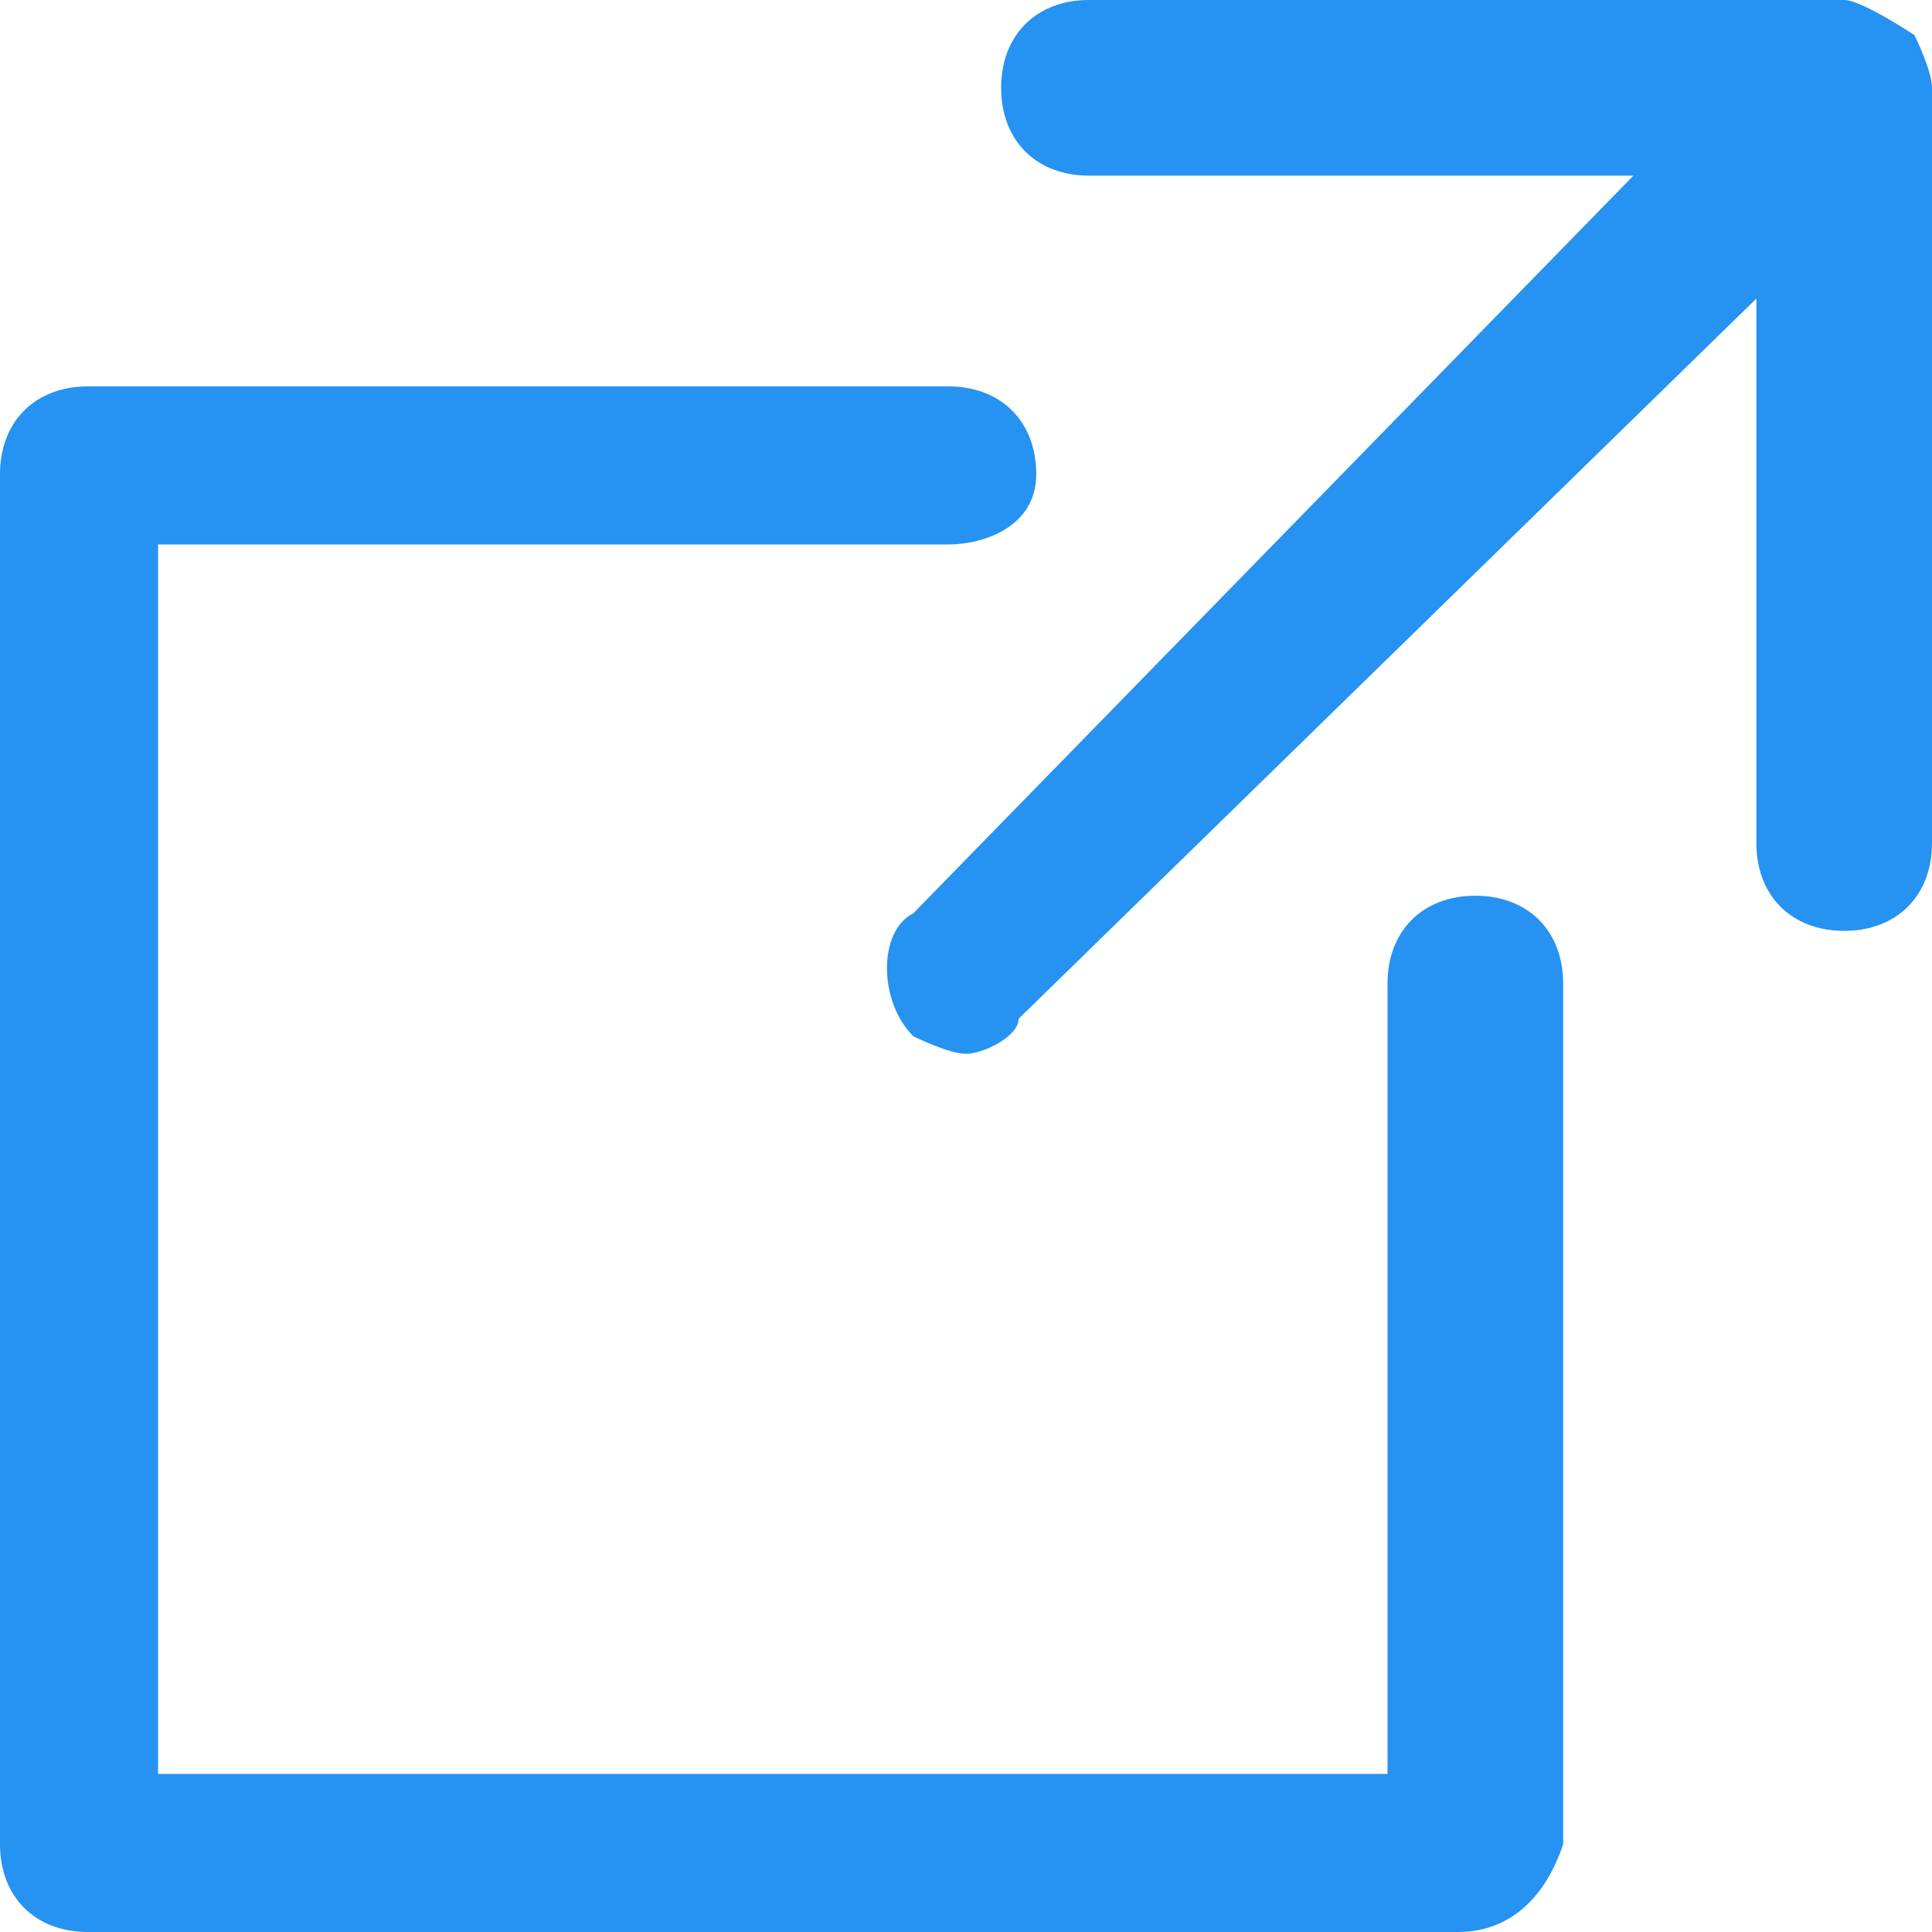
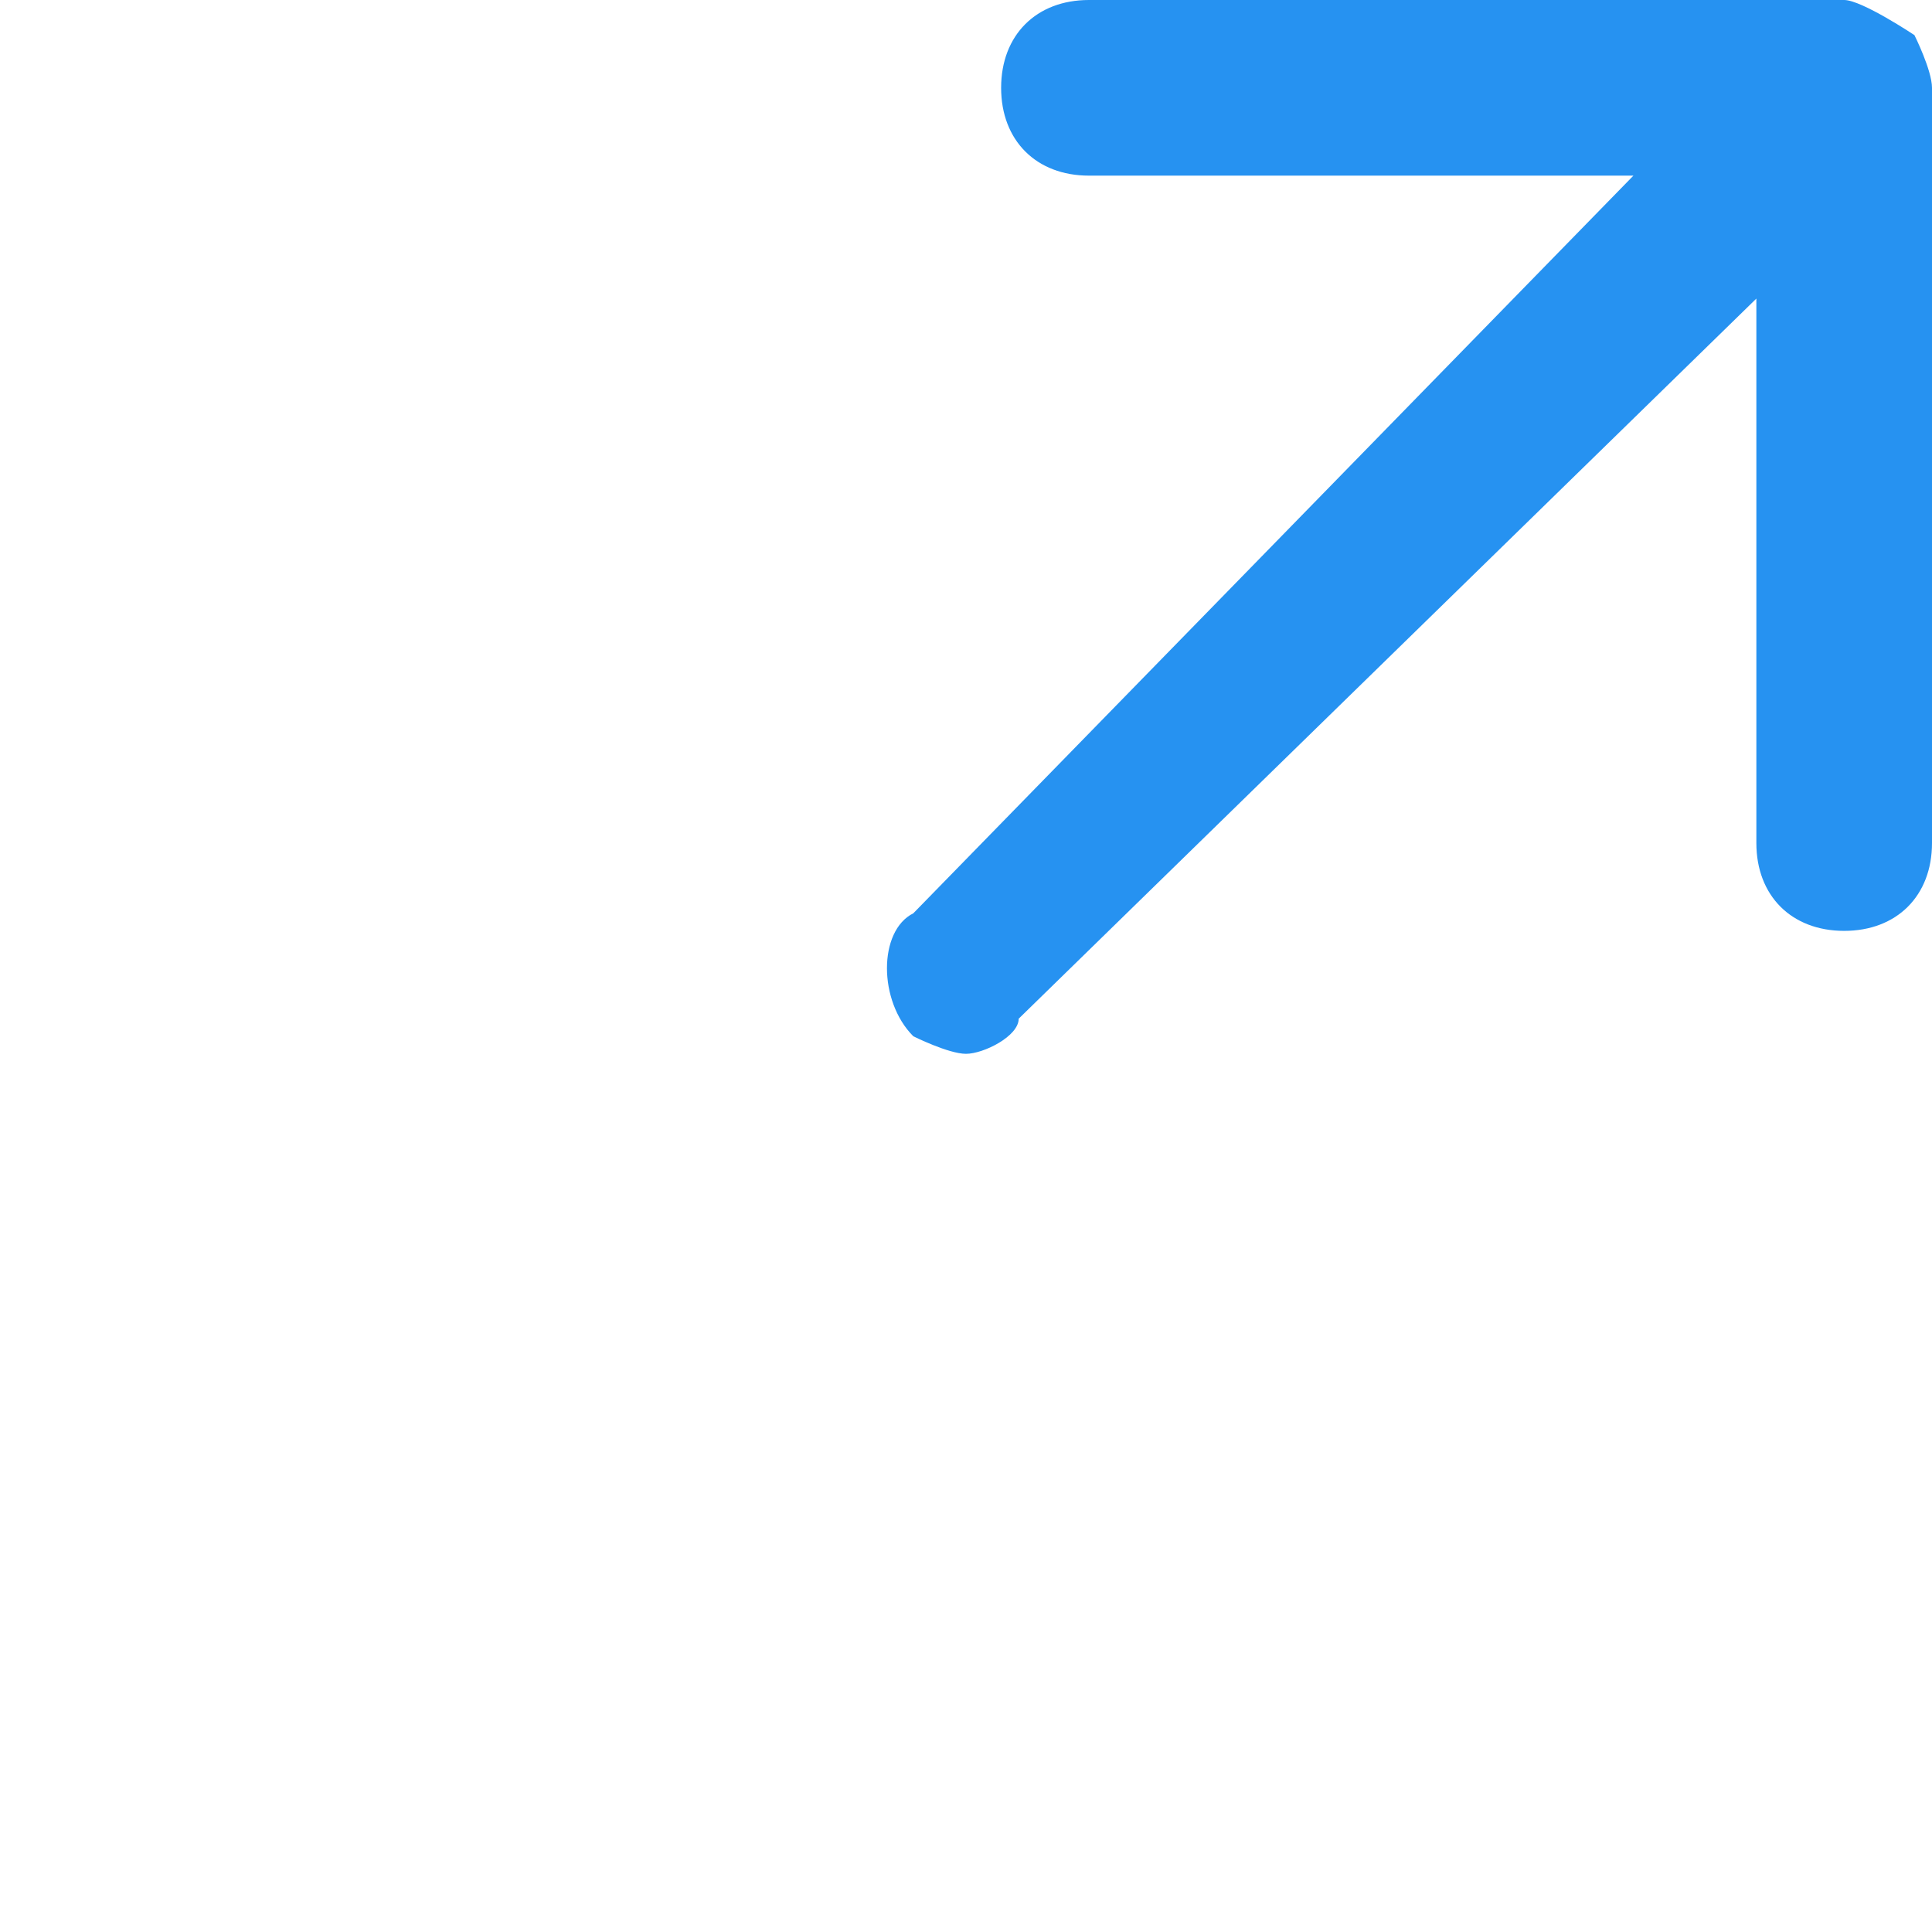
<svg xmlns="http://www.w3.org/2000/svg" version="1.1" id="Layer_1" x="0px" y="0px" viewBox="0 0 11 11" style="enable-background:new 0 0 11 11;" xml:space="preserve">
  <style type="text/css">
	.st0{fill:#2692F1;}
</style>
-   <path class="st0" d="M8.3,11H0.5C0.2,11,0,10.8,0,10.5V2.7c0-0.3,0.2-0.5,0.5-0.5h4.9c0.3,0,0.5,0.2,0.5,0.5S5.6,3.1,5.4,3.1H0.9v7  h7V5.6c0-0.3,0.2-0.5,0.5-0.5s0.5,0.2,0.5,0.5v4.9C8.8,10.8,8.6,11,8.3,11z" />
  <path class="st0" d="M11,0.5c0-0.1-0.1-0.3-0.1-0.3S10.6,0,10.5,0l0,0H6.2C5.9,0,5.7,0.2,5.7,0.5S5.9,1,6.2,1h3.1L5.2,5.2  C5,5.3,5,5.7,5.2,5.9c0,0,0.2,0.1,0.3,0.1s0.3-0.1,0.3-0.2L10,1.7v3.1c0,0.3,0.2,0.5,0.5,0.5S11,5.1,11,4.8V0.5L11,0.5z" />
</svg>